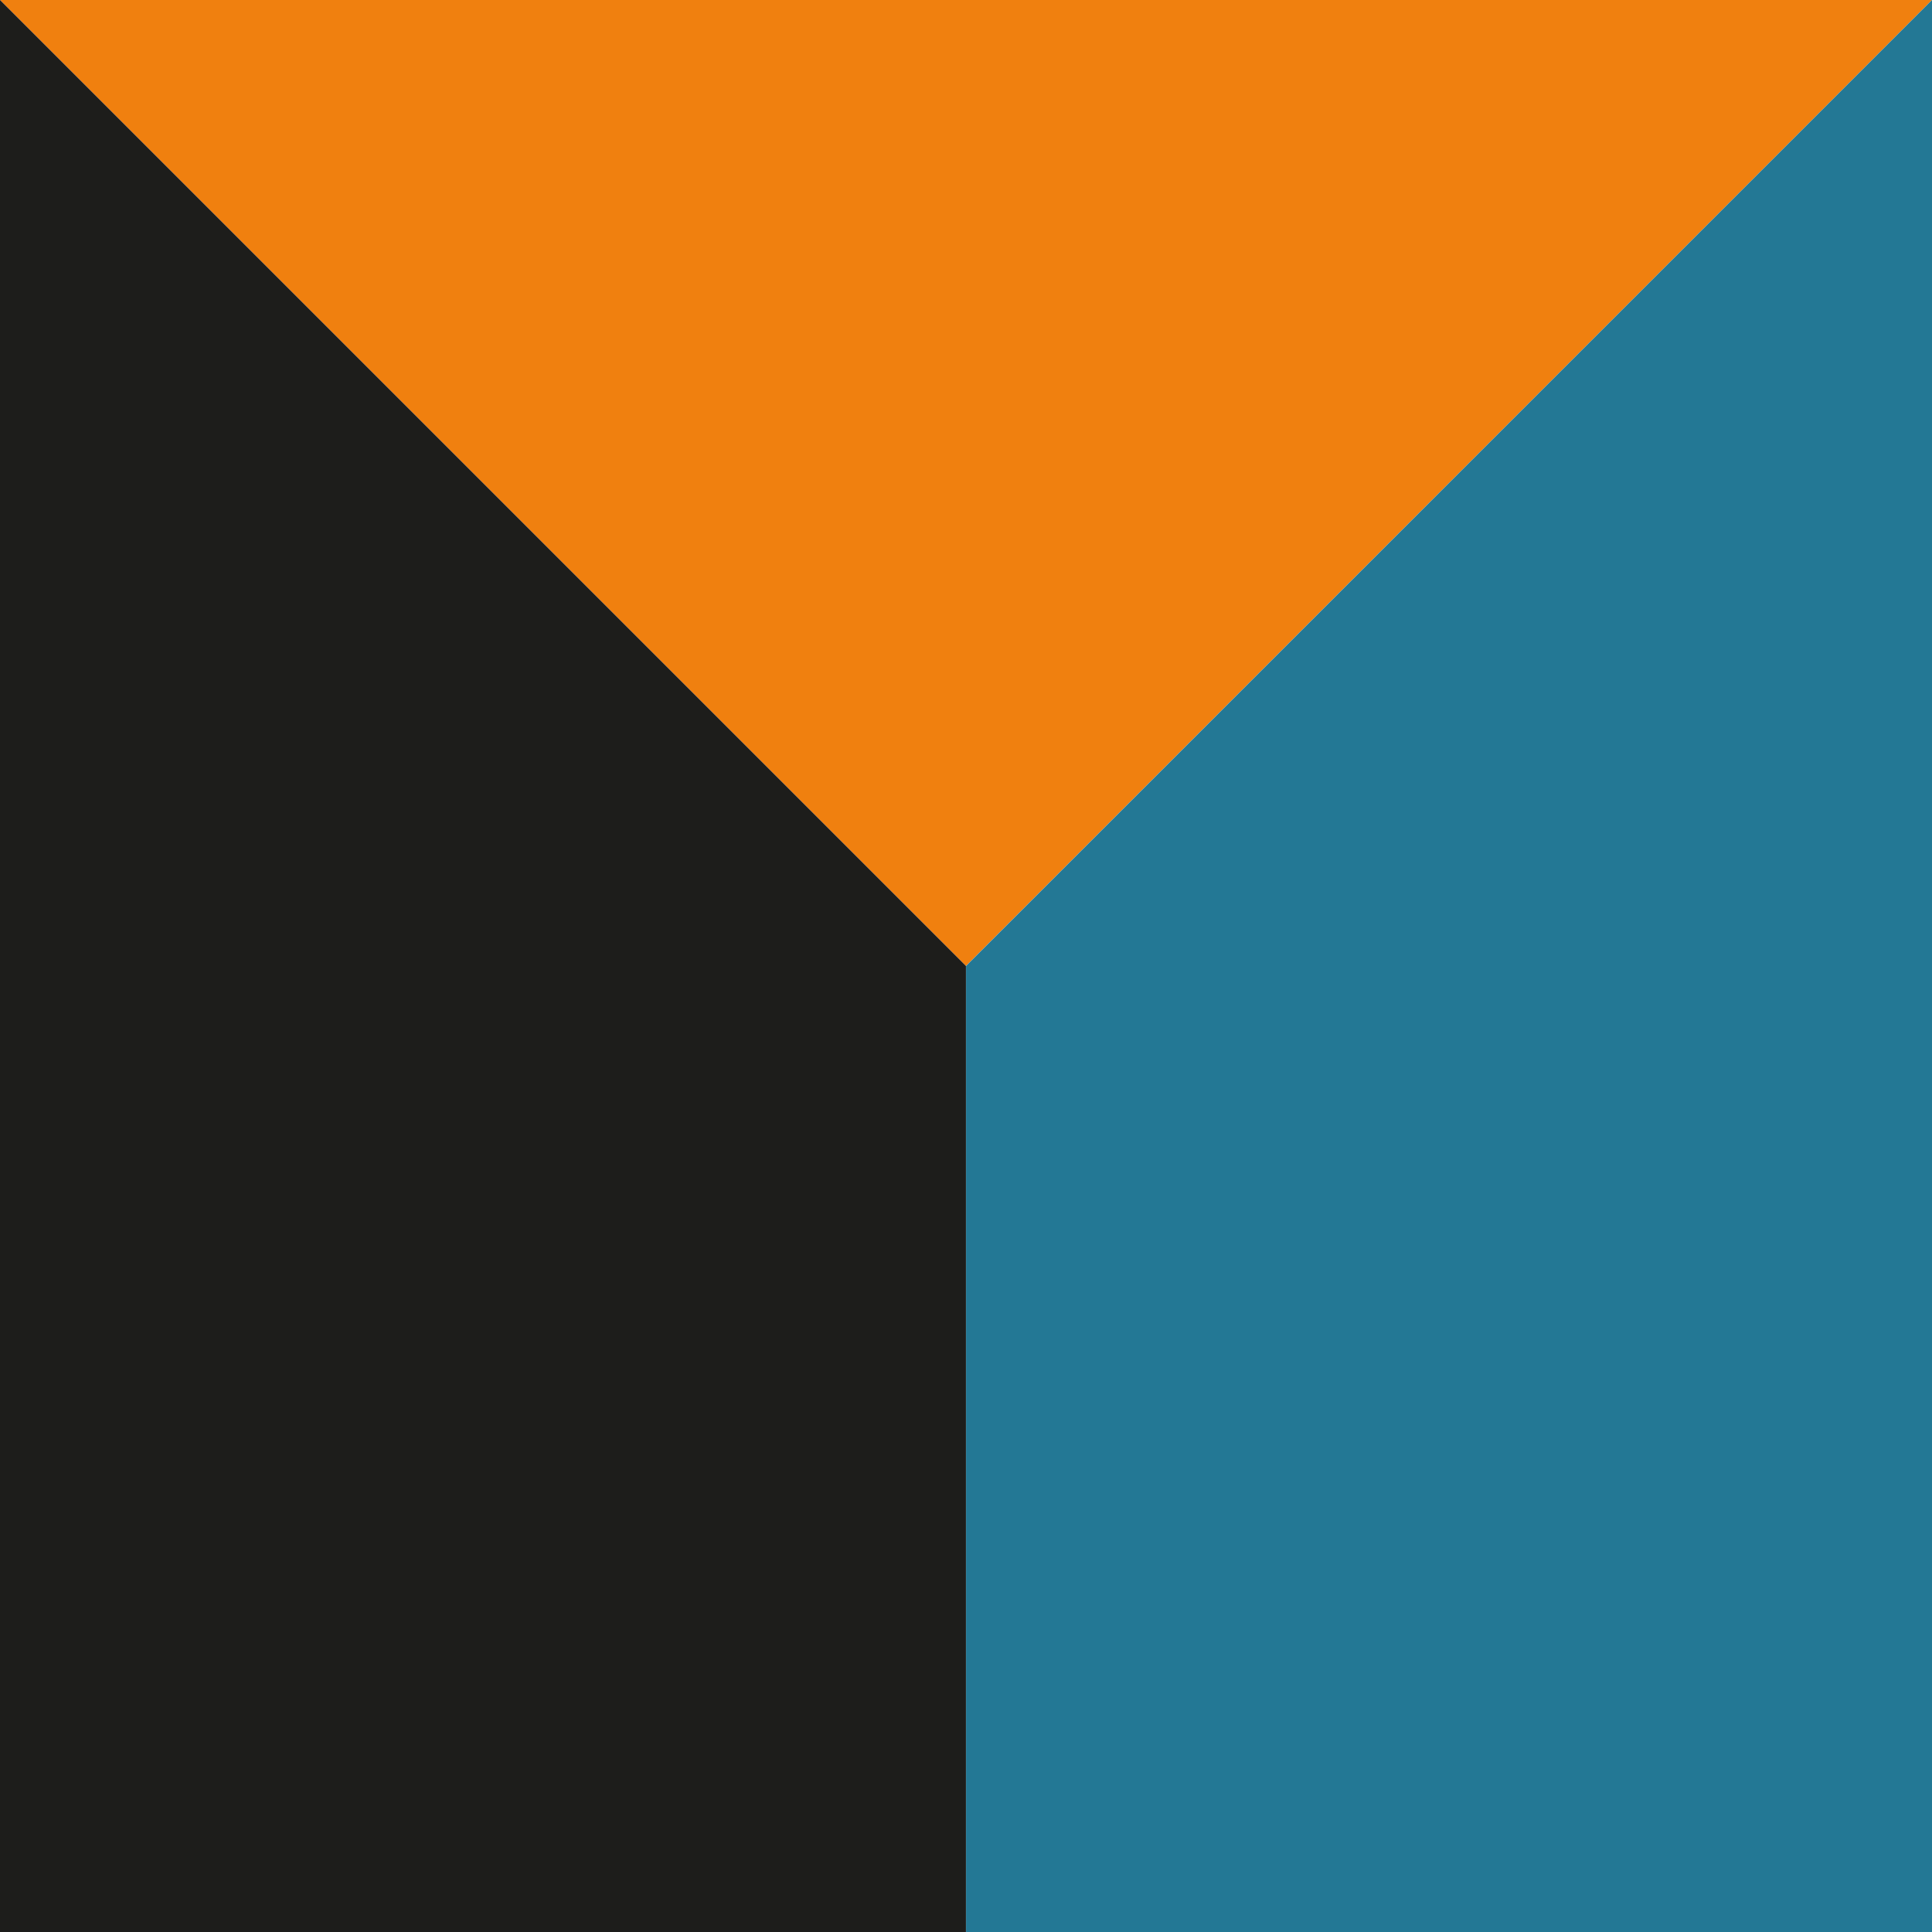
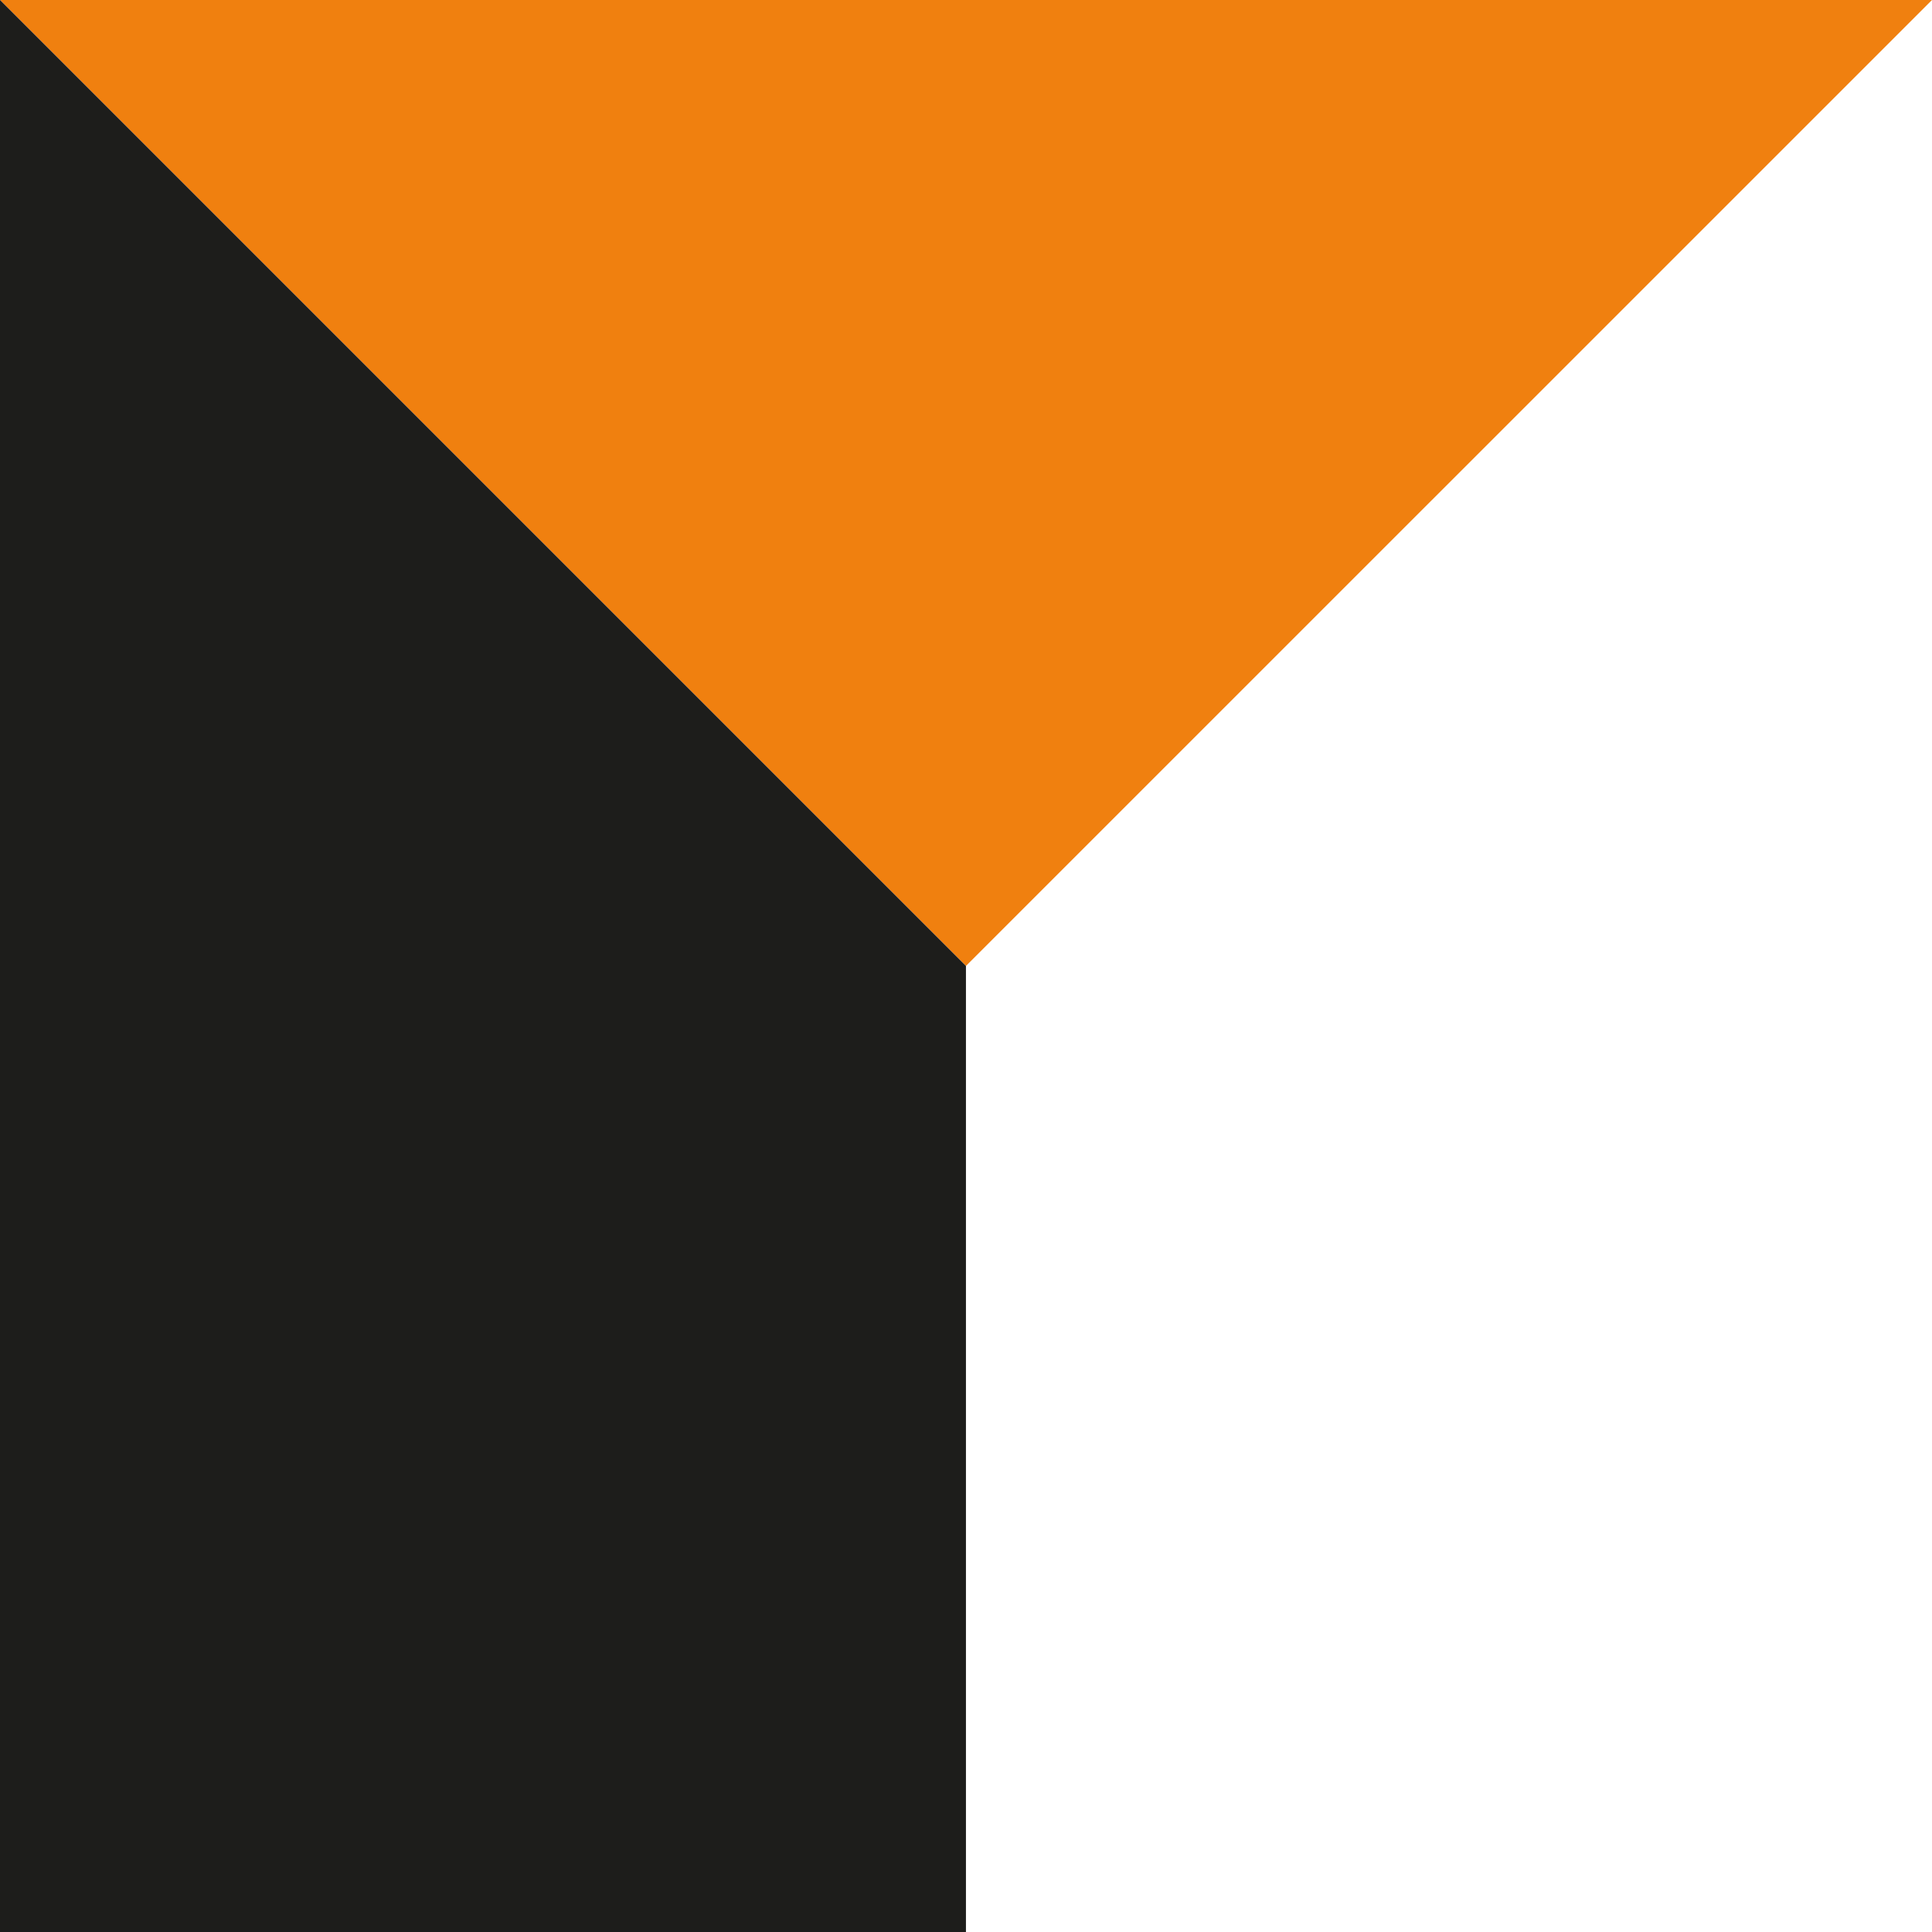
<svg xmlns="http://www.w3.org/2000/svg" version="1.1" x="0px" y="0px" viewBox="0 0 198.43 198.43" style="enable-background:new 0 0 198.43 198.43;" xml:space="preserve">
  <style type="text/css">
	.st0{fill:#F0800F;}
	.st1{fill:#237895;}
	.st2{fill:#1D1D1B;}
</style>
  <g id="Livello_1">
    <g>
      <polygon class="st0" points="99.21,99.21 0,0 198.43,0   " />
    </g>
  </g>
  <g id="Livello_2">
-     <polygon class="st1" points="99.22,198.43 198.43,198.43 198.43,0 99.22,99.21  " />
-   </g>
+     </g>
  <g id="Livello_3">
    <polygon class="st2" points="99.21,198.43 0,198.43 0,0 99.21,99.21  " />
  </g>
</svg>